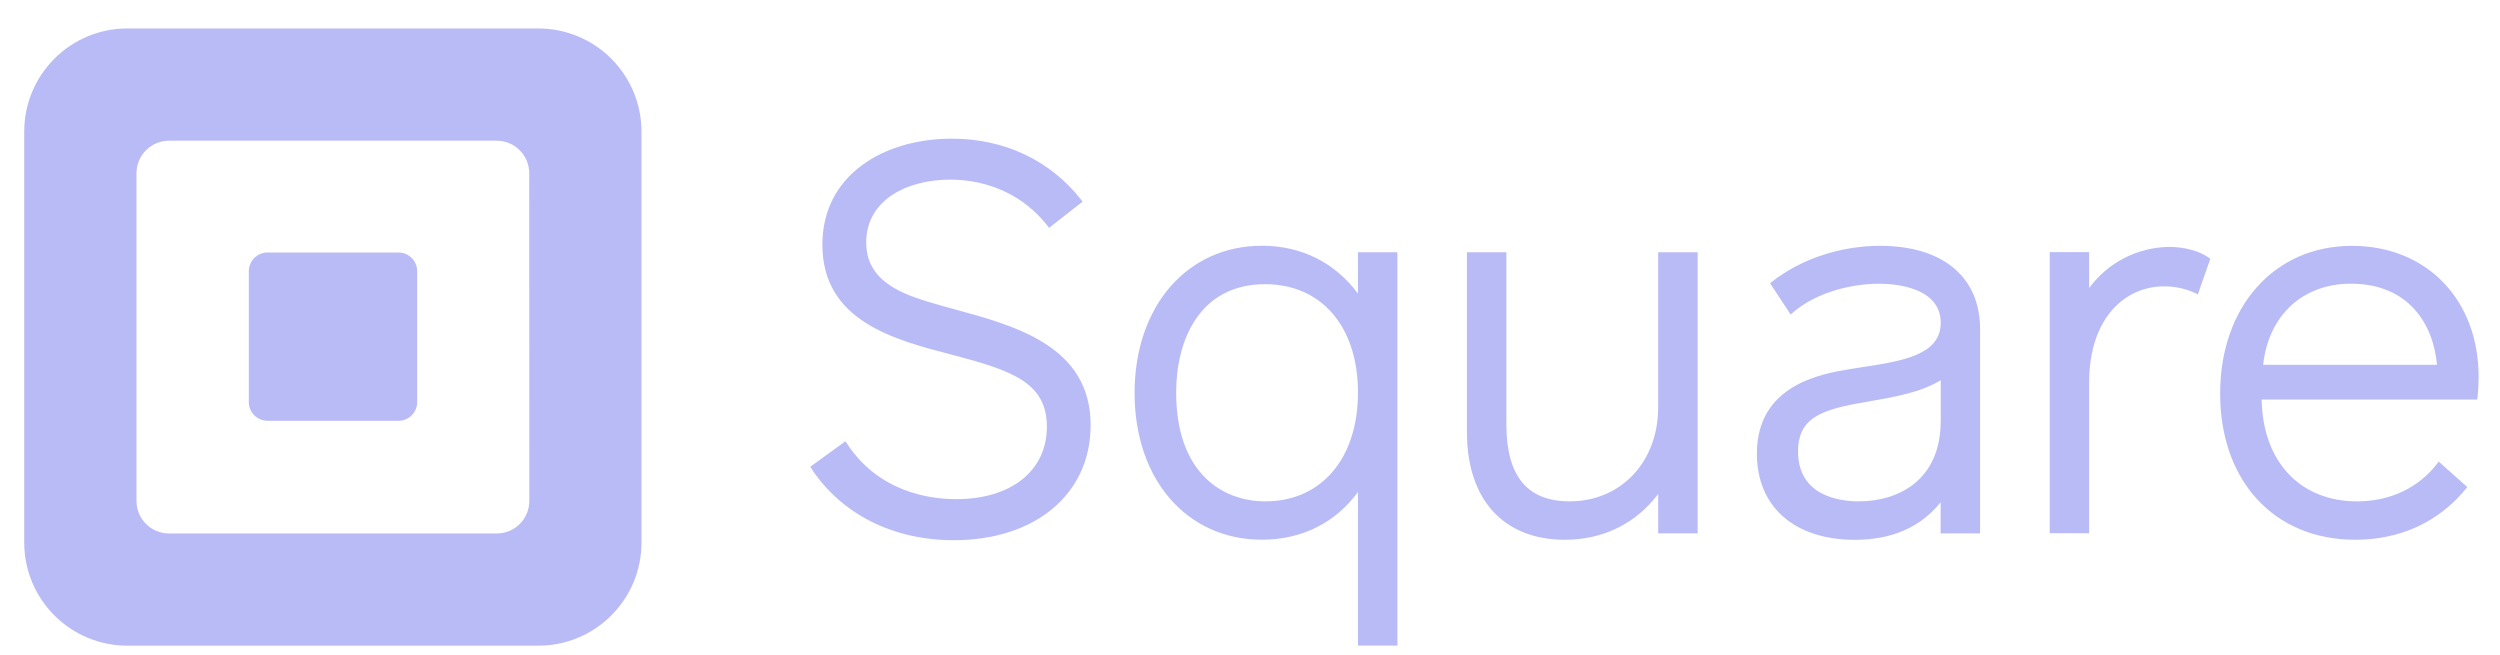
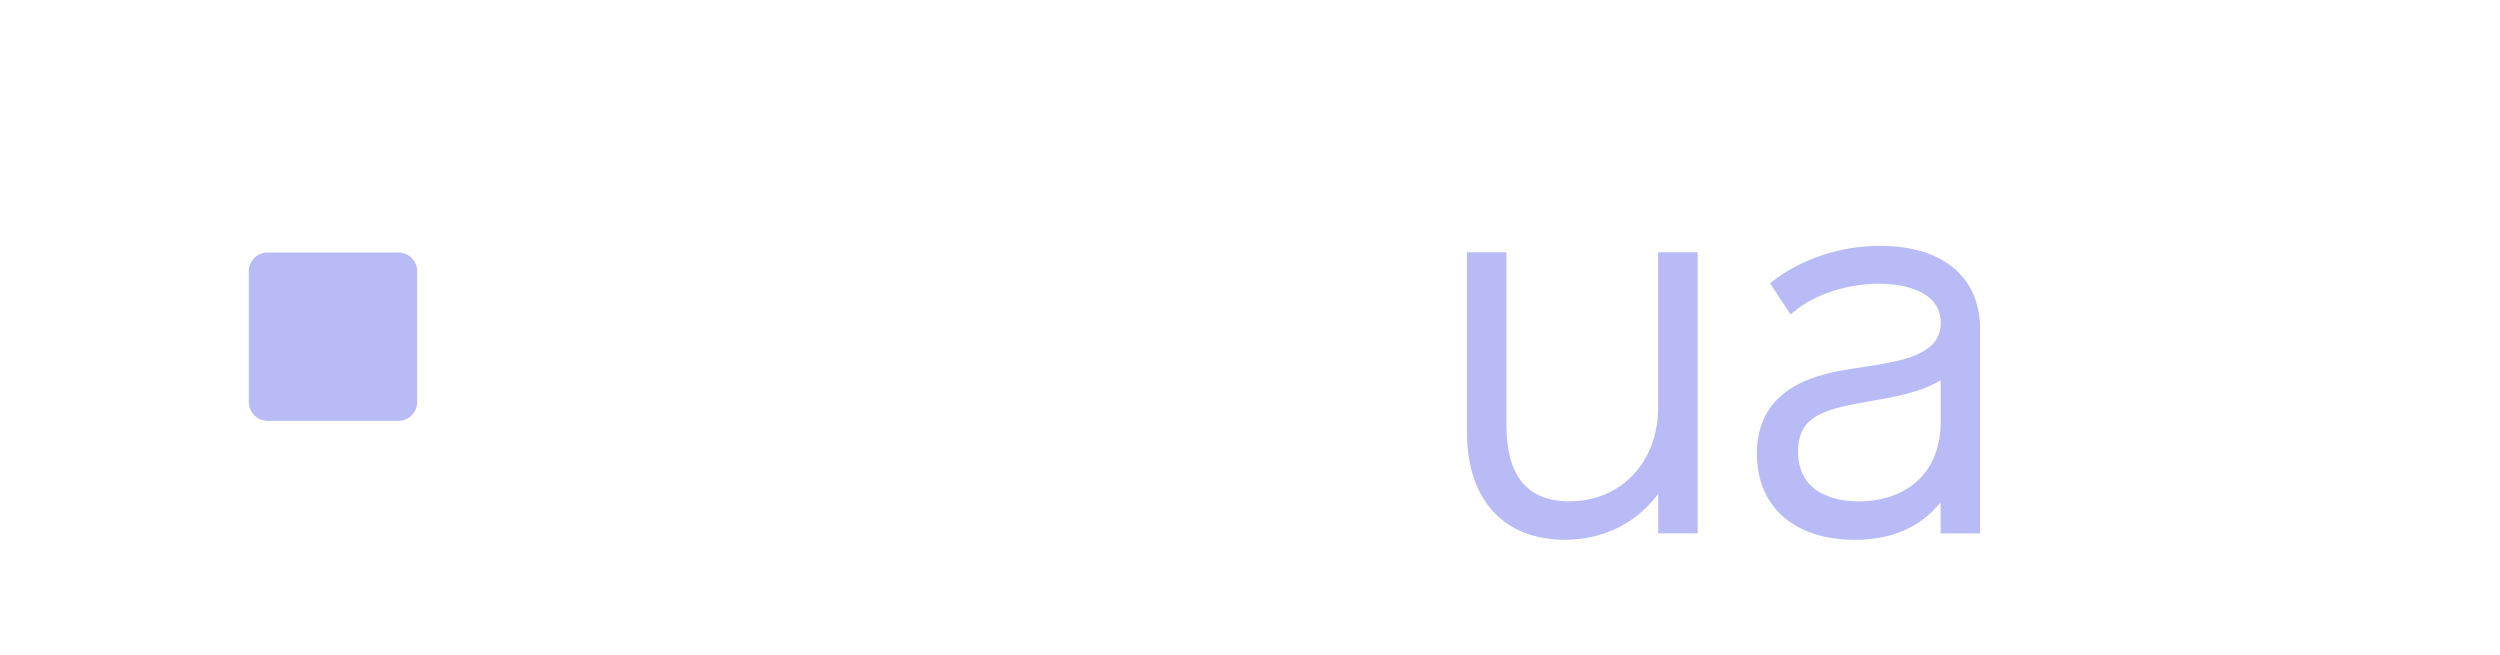
<svg xmlns="http://www.w3.org/2000/svg" width="84" height="22" viewBox="0 0 84 22" fill="none">
-   <path fill-rule="evenodd" clip-rule="evenodd" d="M4.279 0.956H18.087C19.006 0.956 19.888 1.321 20.538 1.971C21.189 2.621 21.554 3.502 21.554 4.421V18.229C21.554 20.143 20.002 21.695 18.087 21.695H4.279C2.365 21.694 0.814 20.143 0.814 18.229V4.421C0.814 2.508 2.365 0.956 4.279 0.956ZM16.692 17.925C17.296 17.925 17.785 17.435 17.785 16.831L17.782 5.821C17.782 5.217 17.293 4.727 16.689 4.727H5.68C5.39 4.727 5.111 4.843 4.906 5.048C4.701 5.253 4.586 5.532 4.586 5.822V16.831C4.586 17.435 5.076 17.925 5.68 17.925H16.692Z" fill="#B8BBF6" />
  <path d="M8.983 14.138C8.638 14.135 8.36 13.855 8.36 13.51V9.115C8.36 8.948 8.425 8.787 8.543 8.669C8.661 8.55 8.821 8.484 8.988 8.484H13.389C13.556 8.484 13.716 8.551 13.834 8.669C13.952 8.787 14.018 8.948 14.017 9.115V13.509C14.018 13.676 13.952 13.836 13.834 13.954C13.716 14.073 13.556 14.139 13.389 14.14L8.983 14.138Z" fill="#B8BBF6" />
-   <path d="M32.107 10.402C31.465 10.226 30.857 10.062 30.385 9.851C29.512 9.461 29.105 8.919 29.105 8.149C29.105 6.692 30.514 6.036 31.917 6.036C33.25 6.036 34.414 6.587 35.196 7.587L35.249 7.656L36.376 6.774L36.322 6.706C35.282 5.384 33.743 4.659 31.985 4.659C30.815 4.659 29.742 4.975 28.966 5.55C28.093 6.189 27.632 7.115 27.632 8.221C27.632 10.792 30.053 11.419 31.999 11.923C33.968 12.442 35.175 12.837 35.175 14.338C35.175 15.816 33.979 16.771 32.13 16.771C31.215 16.771 29.522 16.528 28.457 14.902L28.408 14.826L27.223 15.684L27.269 15.754C28.275 17.277 30.012 18.151 32.039 18.151C34.793 18.151 36.645 16.597 36.645 14.285C36.645 11.638 34.127 10.953 32.107 10.402Z" fill="#B8BBF6" />
-   <path fill-rule="evenodd" clip-rule="evenodd" d="M45.628 9.867V8.476H46.953V21.693H45.628V16.529C44.871 17.567 43.736 18.134 42.402 18.134C39.883 18.134 38.122 16.117 38.122 13.204C38.122 10.291 39.887 8.257 42.402 8.257C43.727 8.257 44.862 8.828 45.628 9.867ZM39.519 13.188C39.519 15.884 41.063 16.845 42.509 16.845L42.512 16.846C44.405 16.846 45.628 15.397 45.628 13.188C45.628 10.978 44.403 9.549 42.509 9.549C40.304 9.549 39.519 11.429 39.519 13.188Z" fill="#B8BBF6" />
  <path d="M55.714 8.476V13.693C55.714 15.519 54.464 16.845 52.741 16.845C51.31 16.845 50.614 15.996 50.614 14.25V8.476H49.289V14.521C49.289 16.785 50.519 18.136 52.58 18.136C53.864 18.136 54.967 17.592 55.715 16.597V17.921H57.041V8.476H55.714Z" fill="#B8BBF6" />
  <path fill-rule="evenodd" clip-rule="evenodd" d="M59.536 9.468C60.513 8.7 61.839 8.26 63.172 8.26C65.278 8.26 66.535 9.308 66.531 11.065V17.923H65.205V16.875C64.536 17.713 63.568 18.138 62.322 18.138C60.293 18.138 59.031 17.028 59.031 15.243C59.031 12.922 61.218 12.558 62.15 12.403C62.302 12.378 62.459 12.354 62.616 12.329L62.622 12.329C63.895 12.133 65.209 11.93 65.209 10.85C65.209 9.628 63.622 9.533 63.136 9.533C62.278 9.533 61.065 9.788 60.241 10.502L60.166 10.568L59.474 9.517L59.536 9.468ZM60.414 15.169C60.414 16.682 61.839 16.846 62.452 16.846C63.784 16.846 65.211 16.136 65.208 14.139V12.773C64.562 13.181 63.642 13.341 62.821 13.483L62.807 13.486L62.396 13.559C61.081 13.802 60.414 14.116 60.414 15.169Z" fill="#B8BBF6" />
-   <path d="M74.208 8.654C73.894 8.43 73.397 8.296 72.88 8.296C71.817 8.31 70.823 8.822 70.195 9.679V8.472H68.87V17.916H70.195V12.865C70.195 10.625 71.454 9.622 72.7 9.622C73.065 9.617 73.426 9.694 73.758 9.846L73.847 9.894L74.267 8.692L74.208 8.654Z" fill="#B8BBF6" />
-   <path fill-rule="evenodd" clip-rule="evenodd" d="M74.597 13.224C74.597 10.302 76.419 8.26 79.024 8.26C81.534 8.26 83.287 10.072 83.282 12.671C83.282 12.897 83.269 13.123 83.245 13.348L83.237 13.425H75.992C76.026 15.505 77.277 16.846 79.198 16.846C80.299 16.846 81.253 16.398 81.884 15.584L81.941 15.51L82.901 16.365L82.848 16.43C82.21 17.207 81.047 18.135 79.125 18.135C76.418 18.135 74.597 16.162 74.597 13.224ZM78.988 9.532C77.369 9.532 76.221 10.598 76.042 12.257H81.882C81.767 10.923 80.952 9.532 78.988 9.532Z" fill="#B8BBF6" />
</svg>